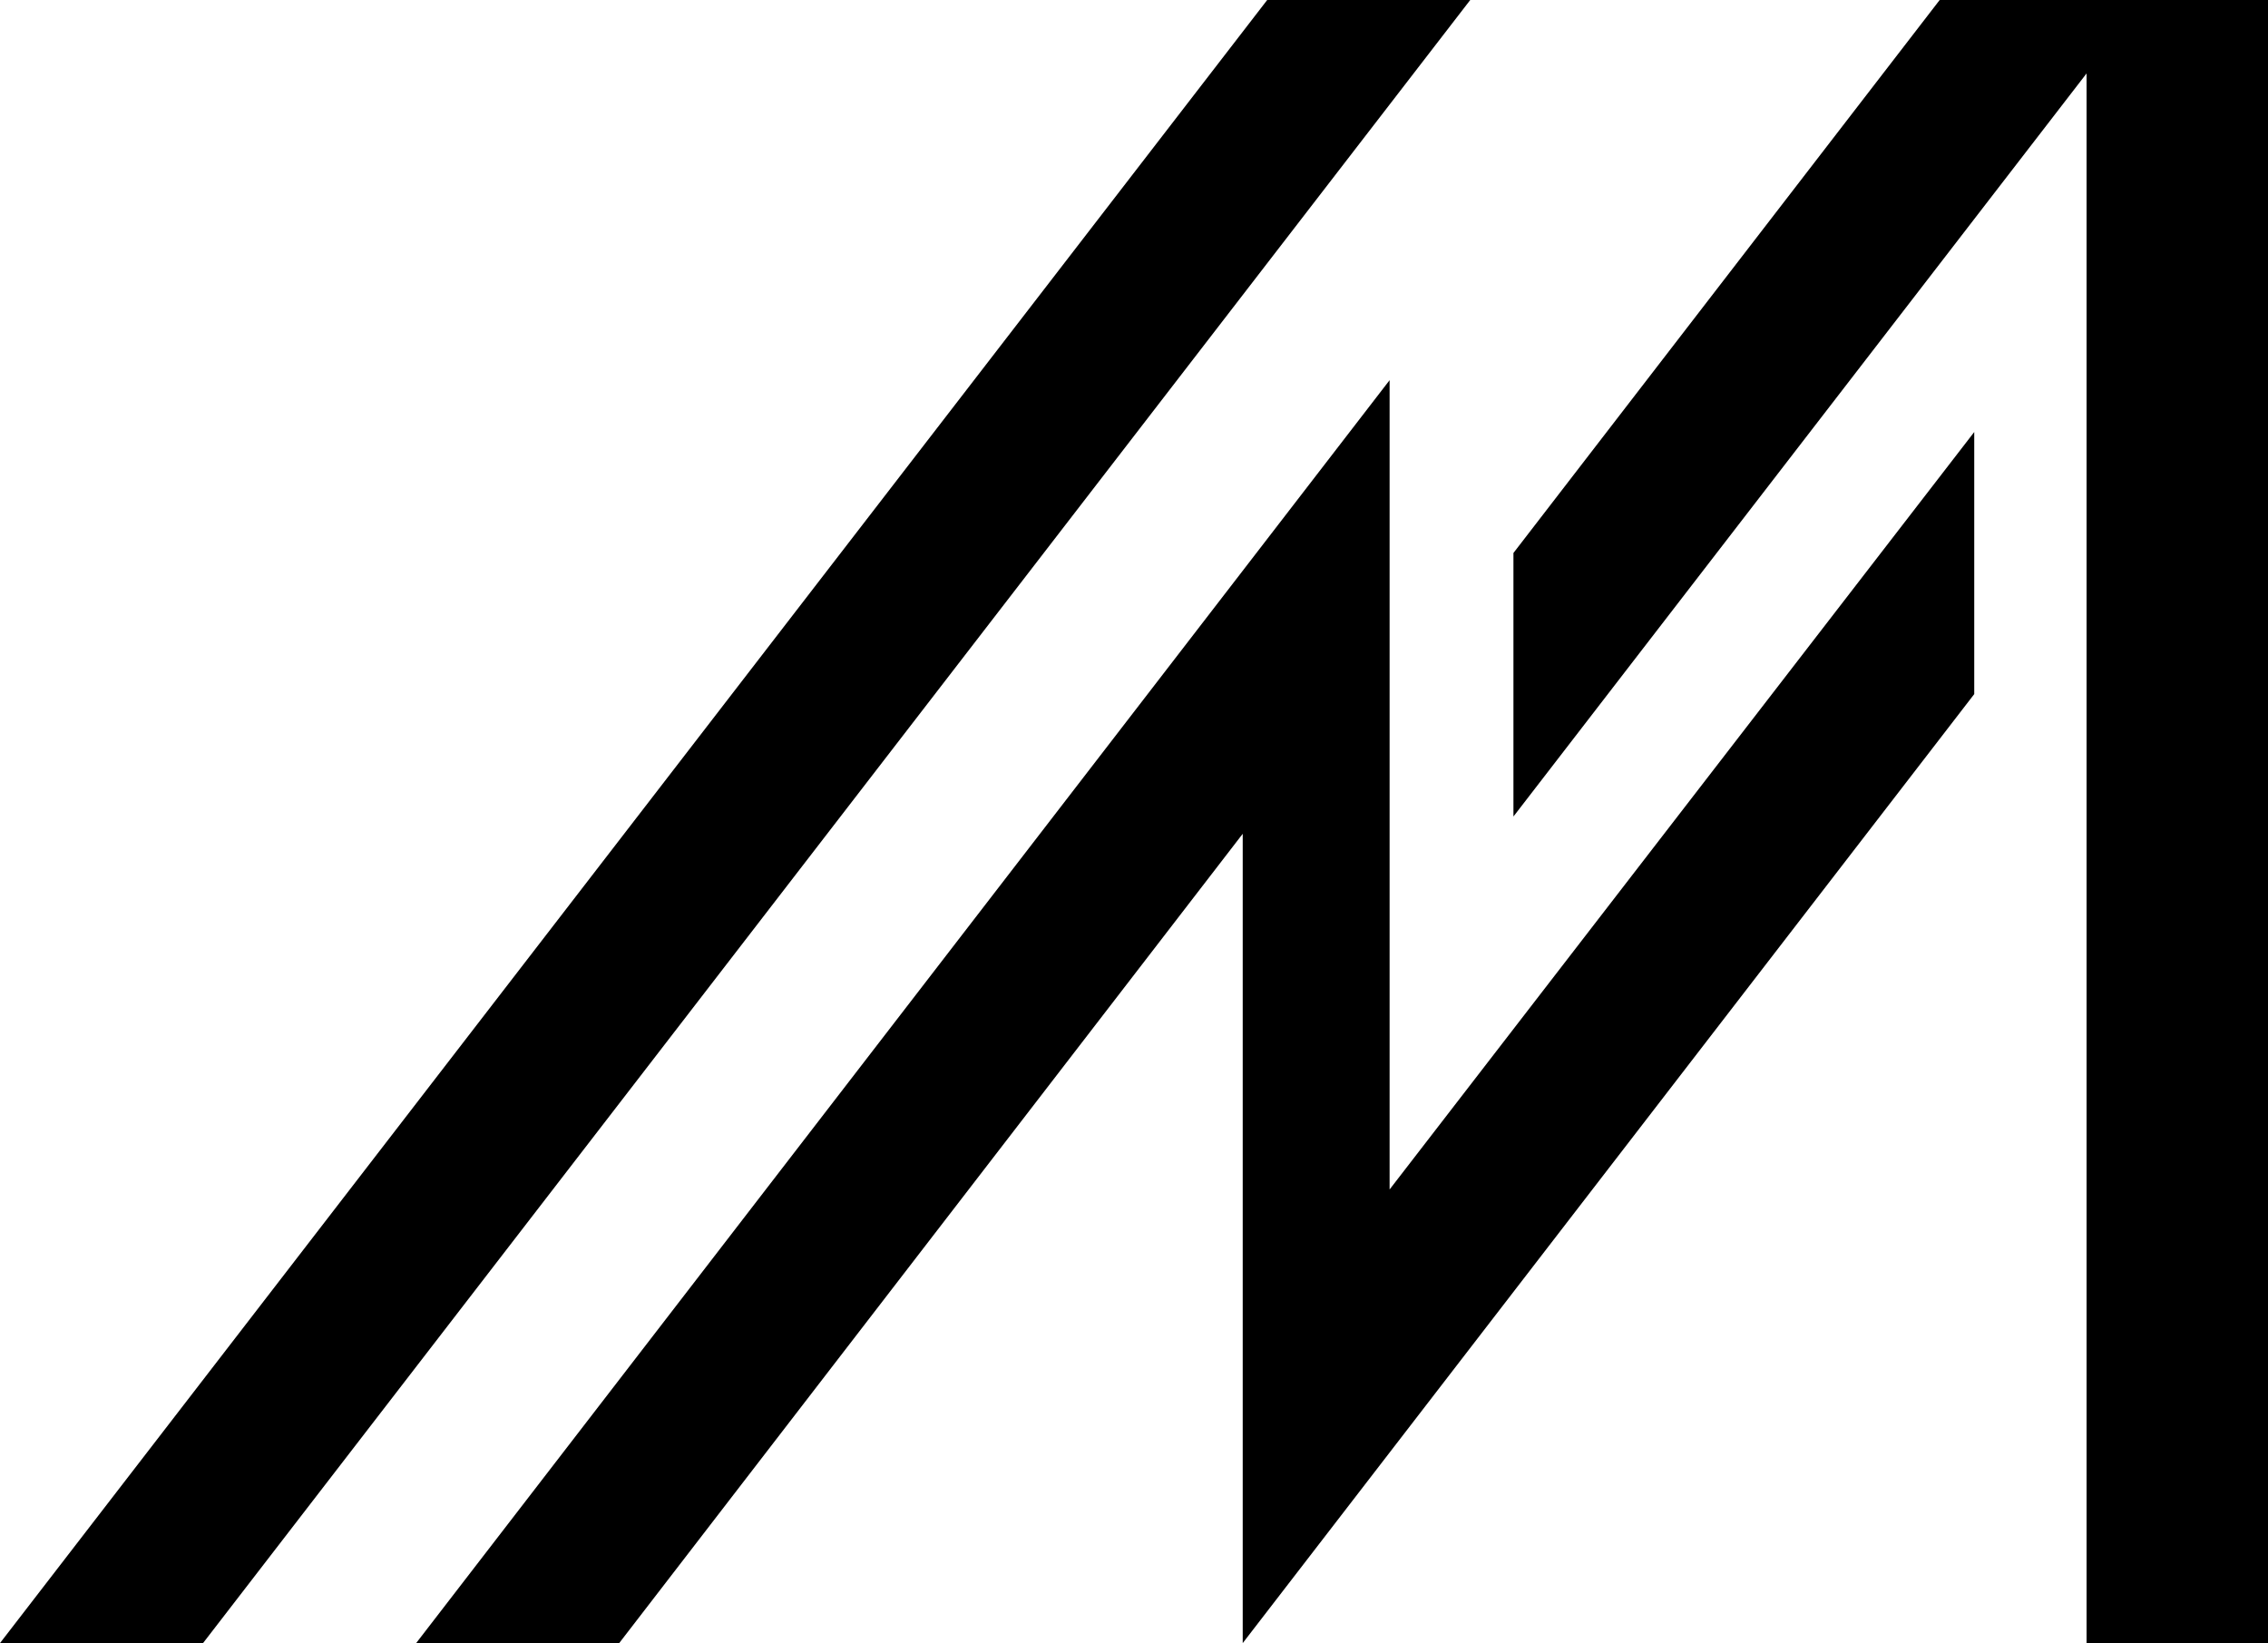
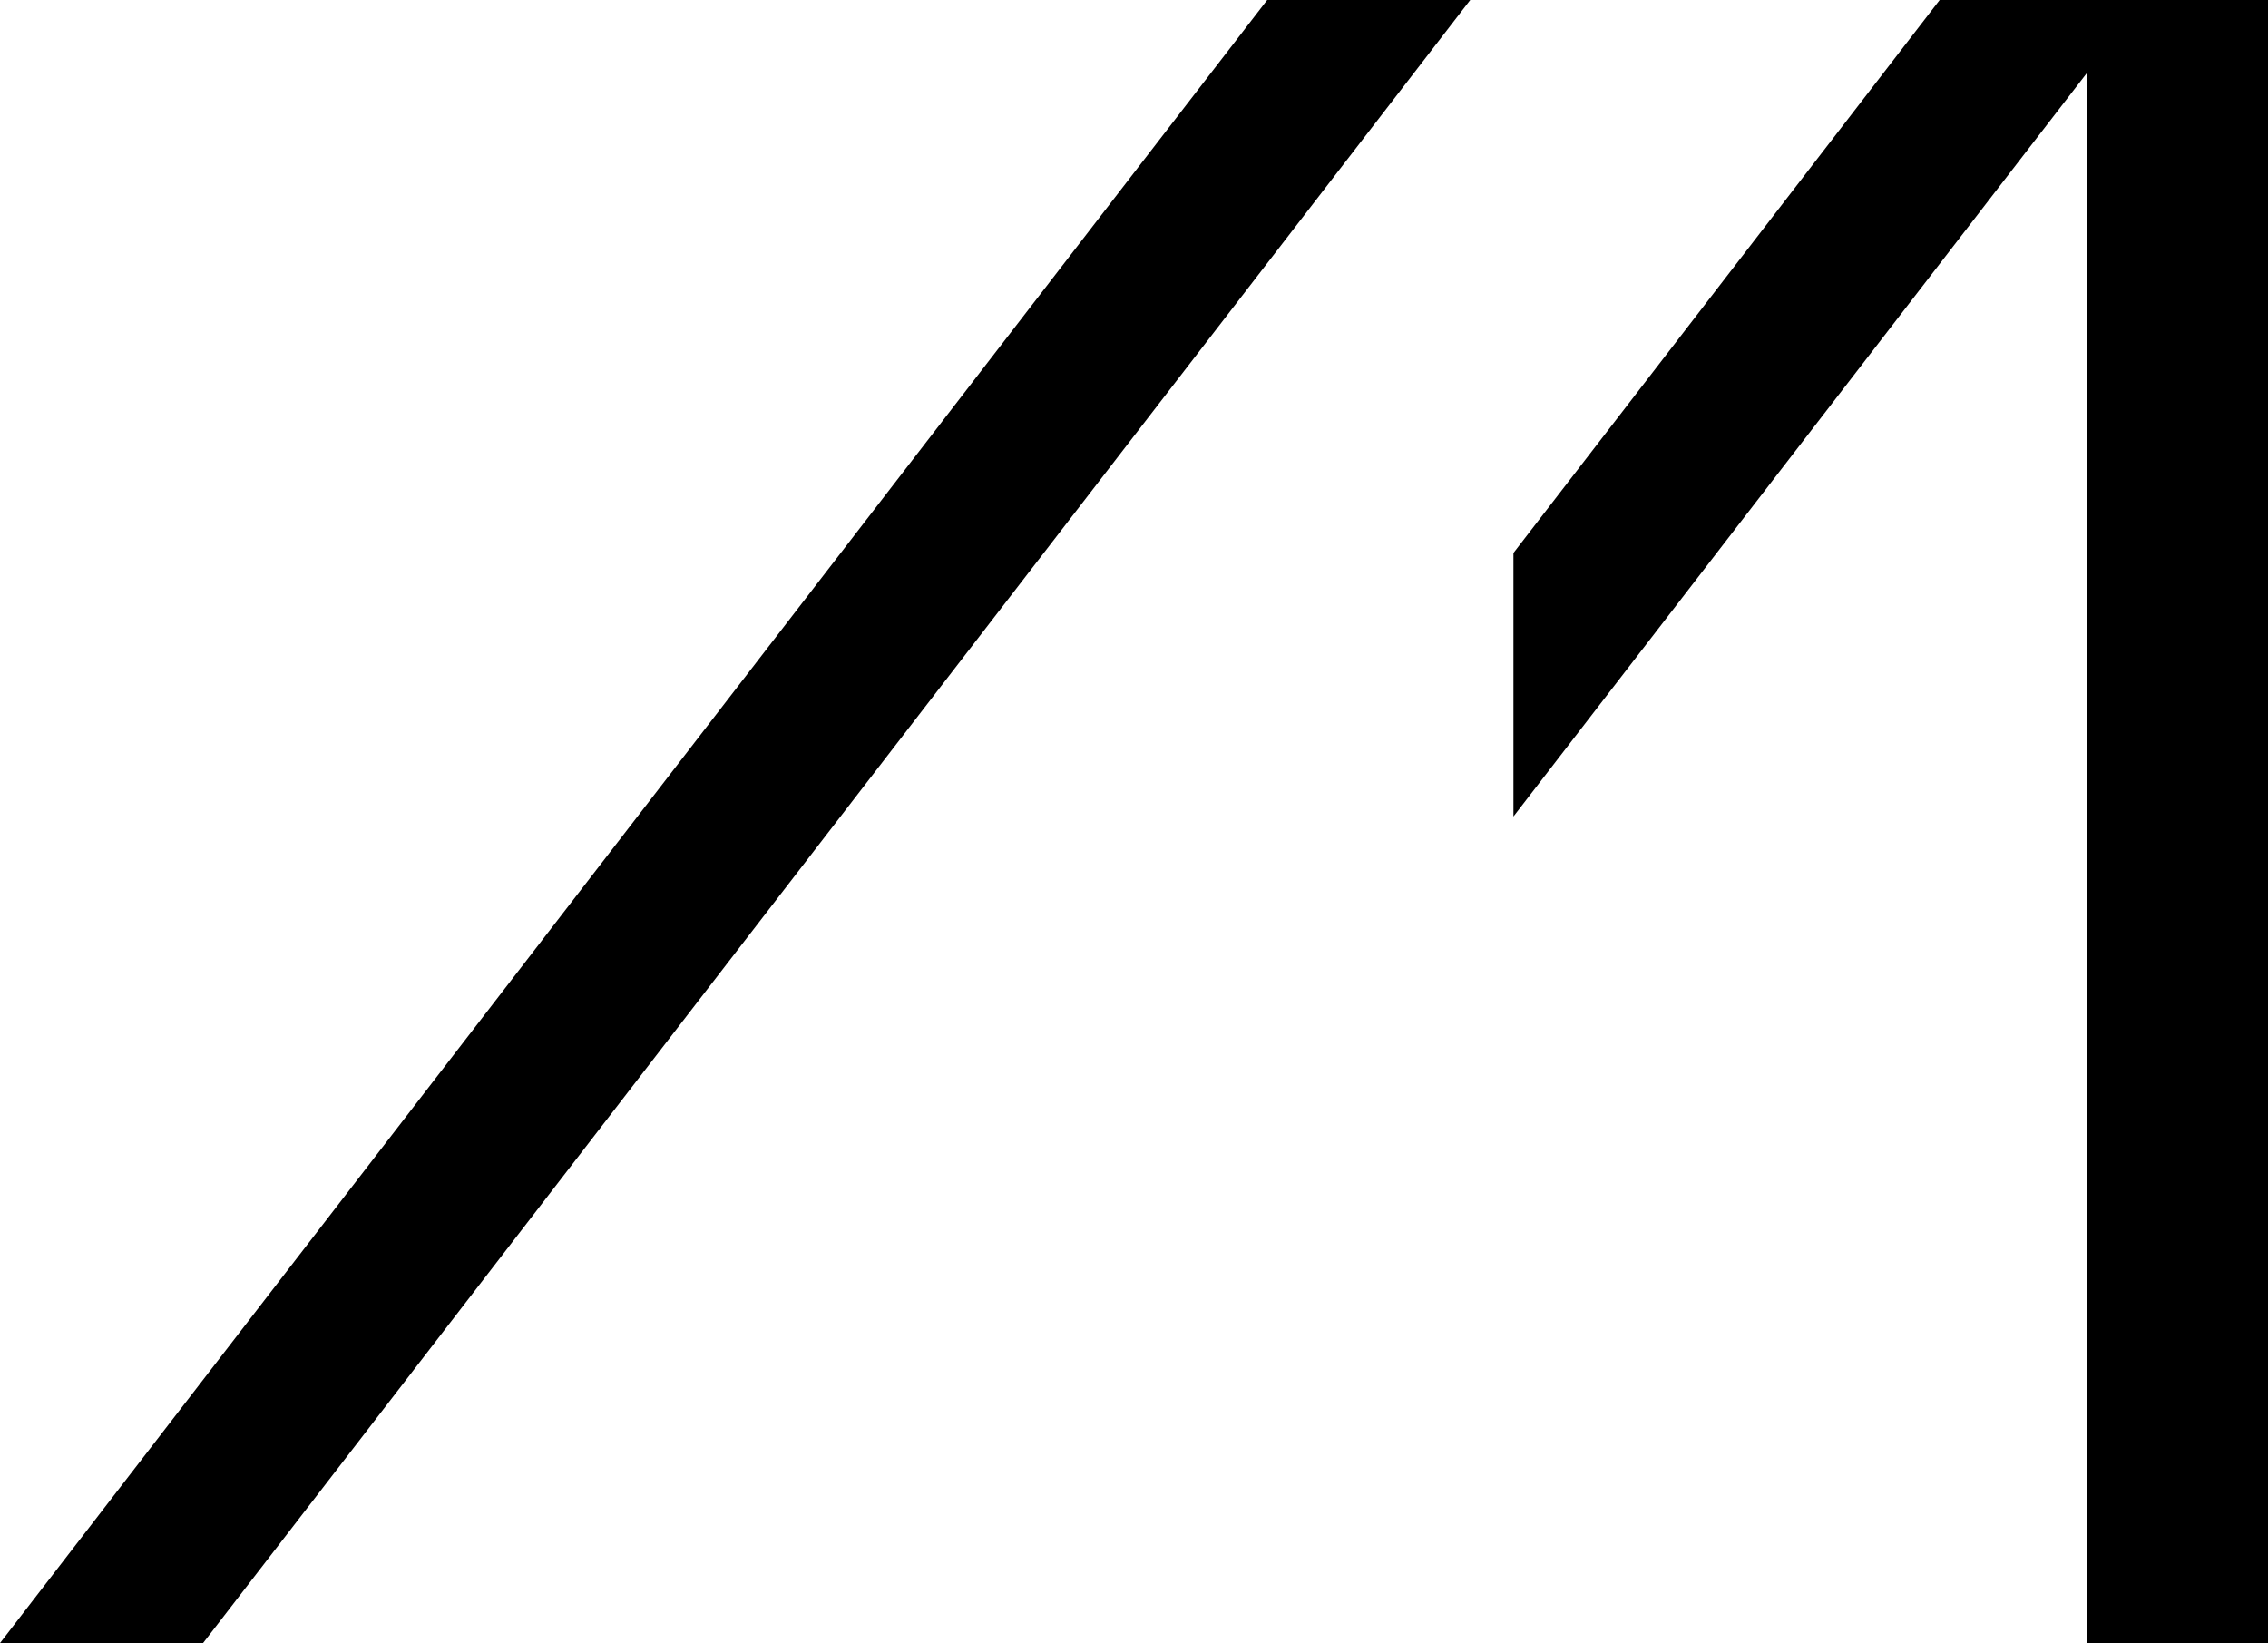
<svg xmlns="http://www.w3.org/2000/svg" id="_レイヤー_2" data-name="レイヤー 2" width="15.75" height="11.41" viewBox="0 0 15.75 11.41">
  <g id="header">
    <g>
      <polygon points="13.47 0 10.51 3.84 10.51 5.67 14.49 .51 14.49 11.41 15.75 11.41 15.75 0 13.47 0" />
      <g>
        <polygon points="8.8 0 0 11.41 1.41 11.41 10.21 0 8.8 0" />
-         <polygon points="9.65 8.26 9.65 4.47 9.65 4.25 9.65 2.64 2.89 11.41 4.3 11.41 8.63 5.79 8.63 9.59 8.63 9.59 8.63 11.41 13.71 4.82 13.71 3 9.65 8.26" />
      </g>
    </g>
  </g>
</svg>